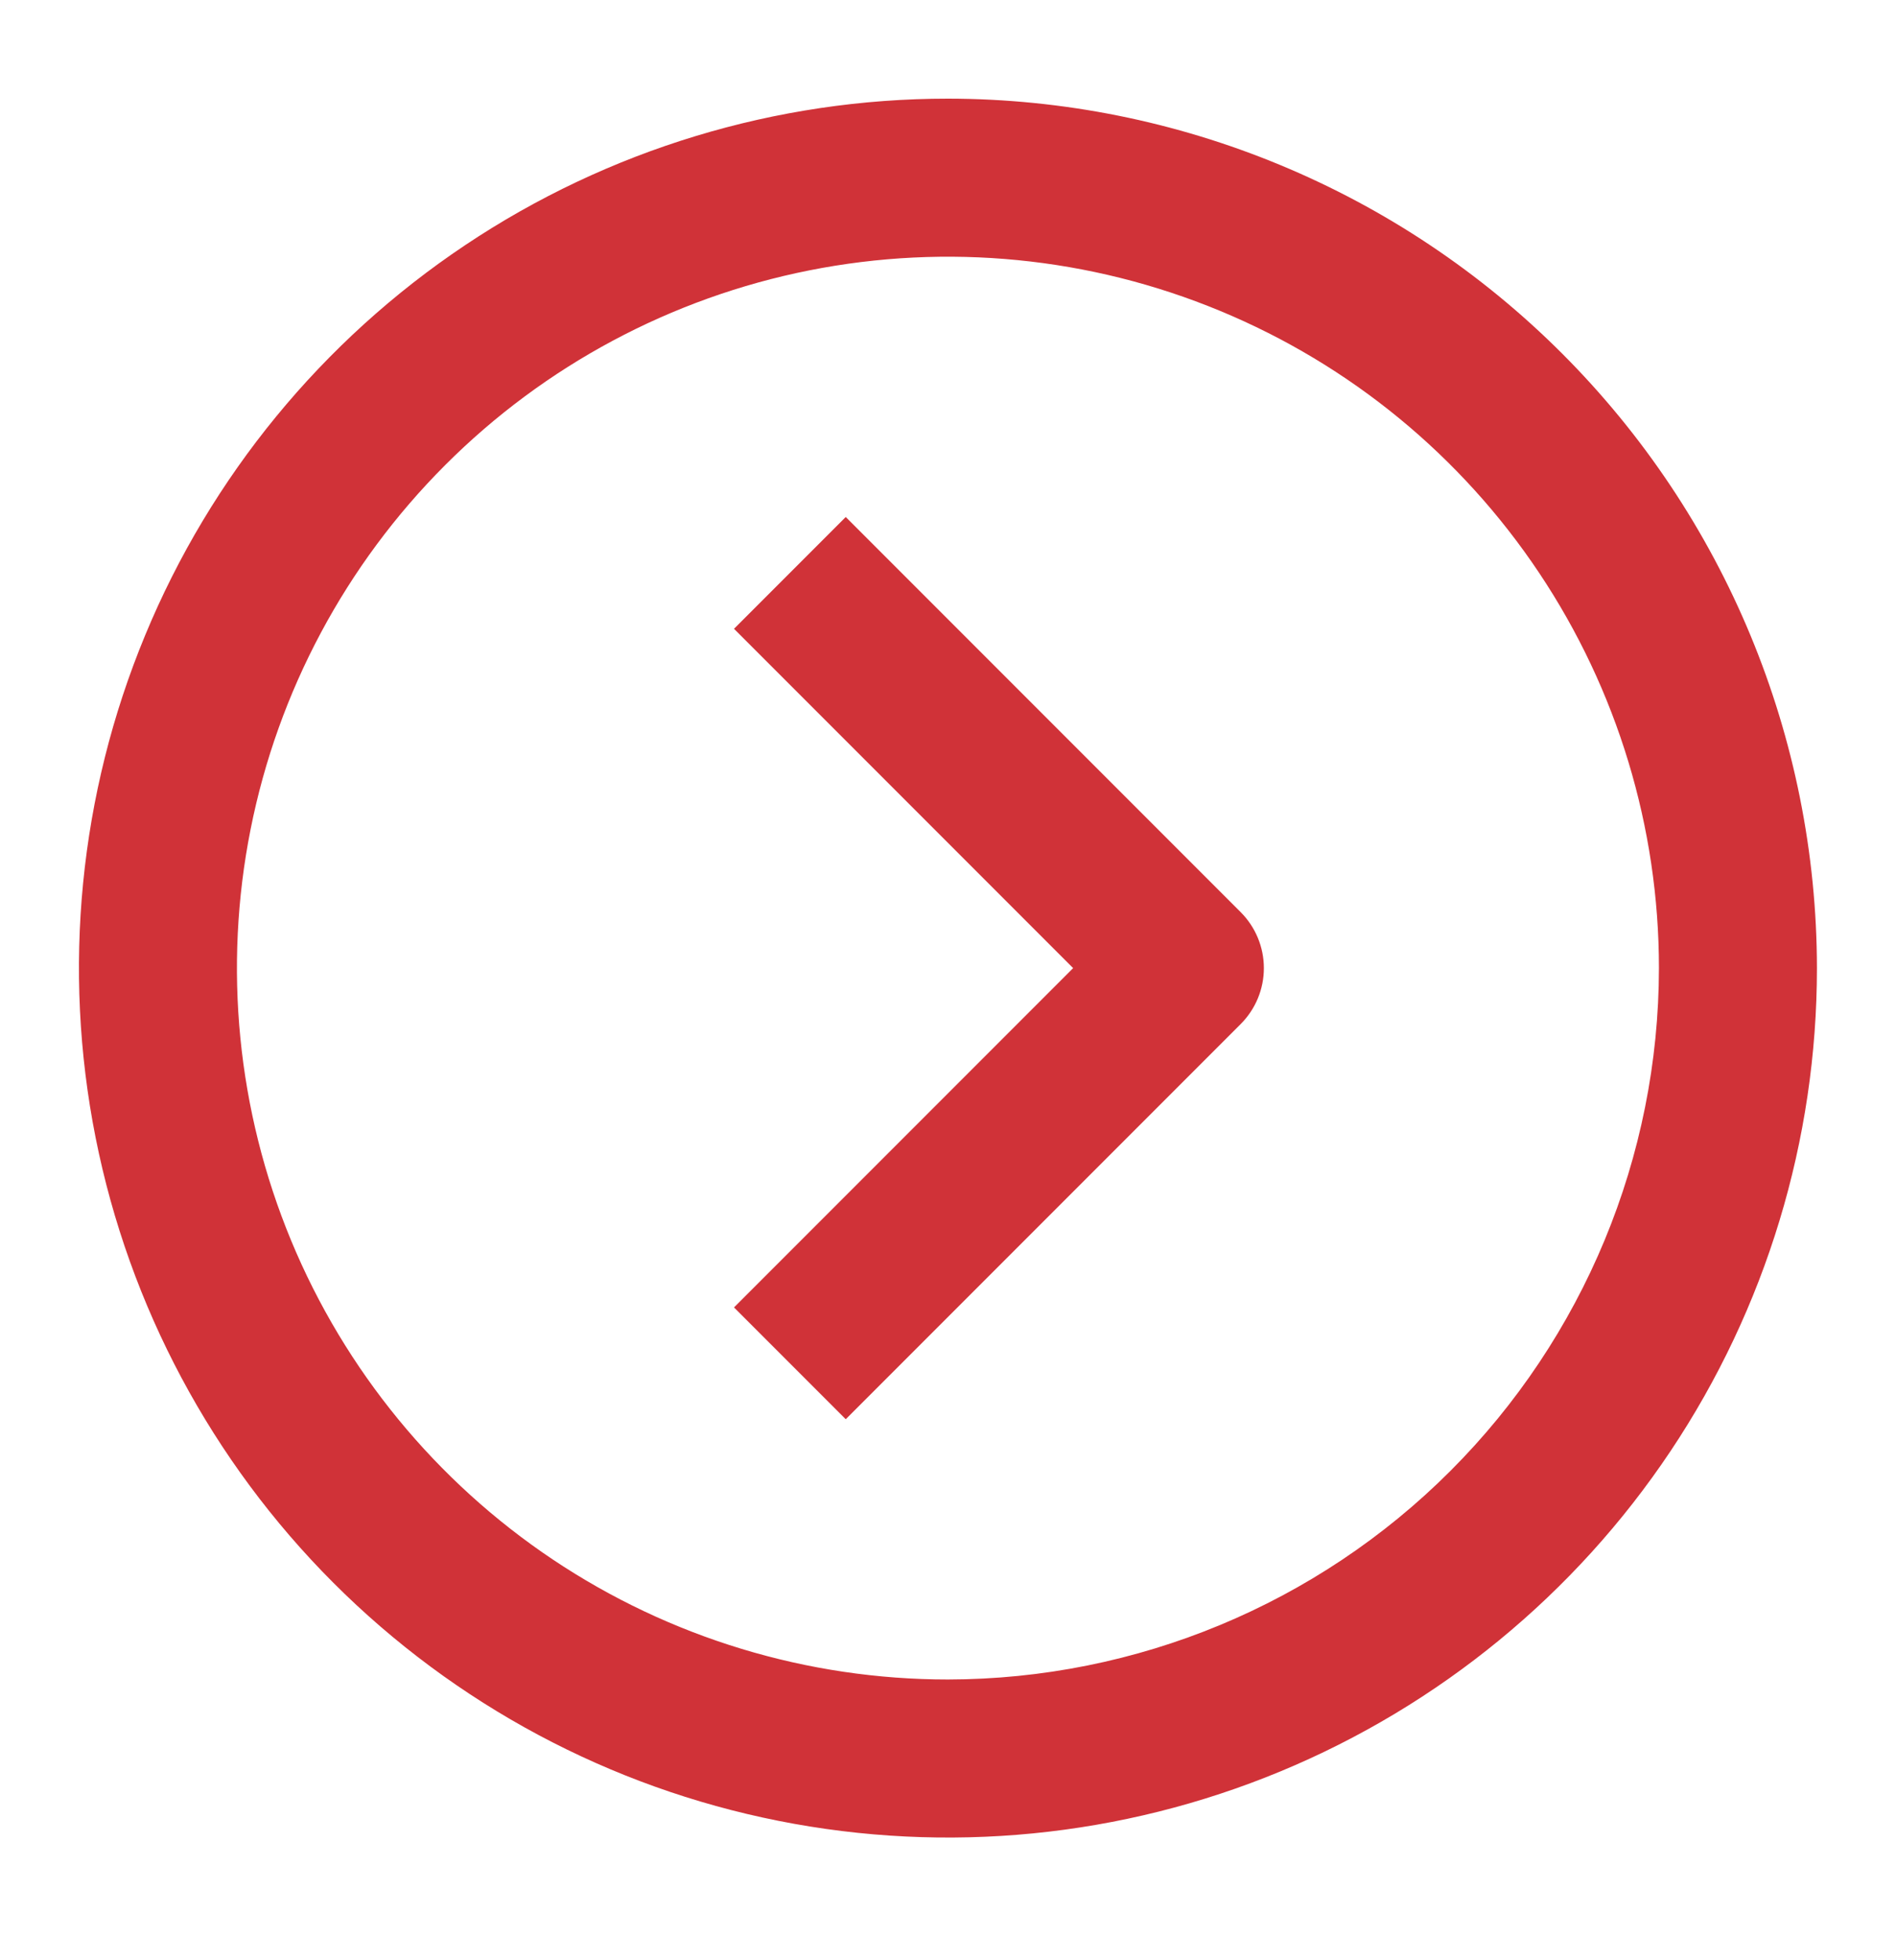
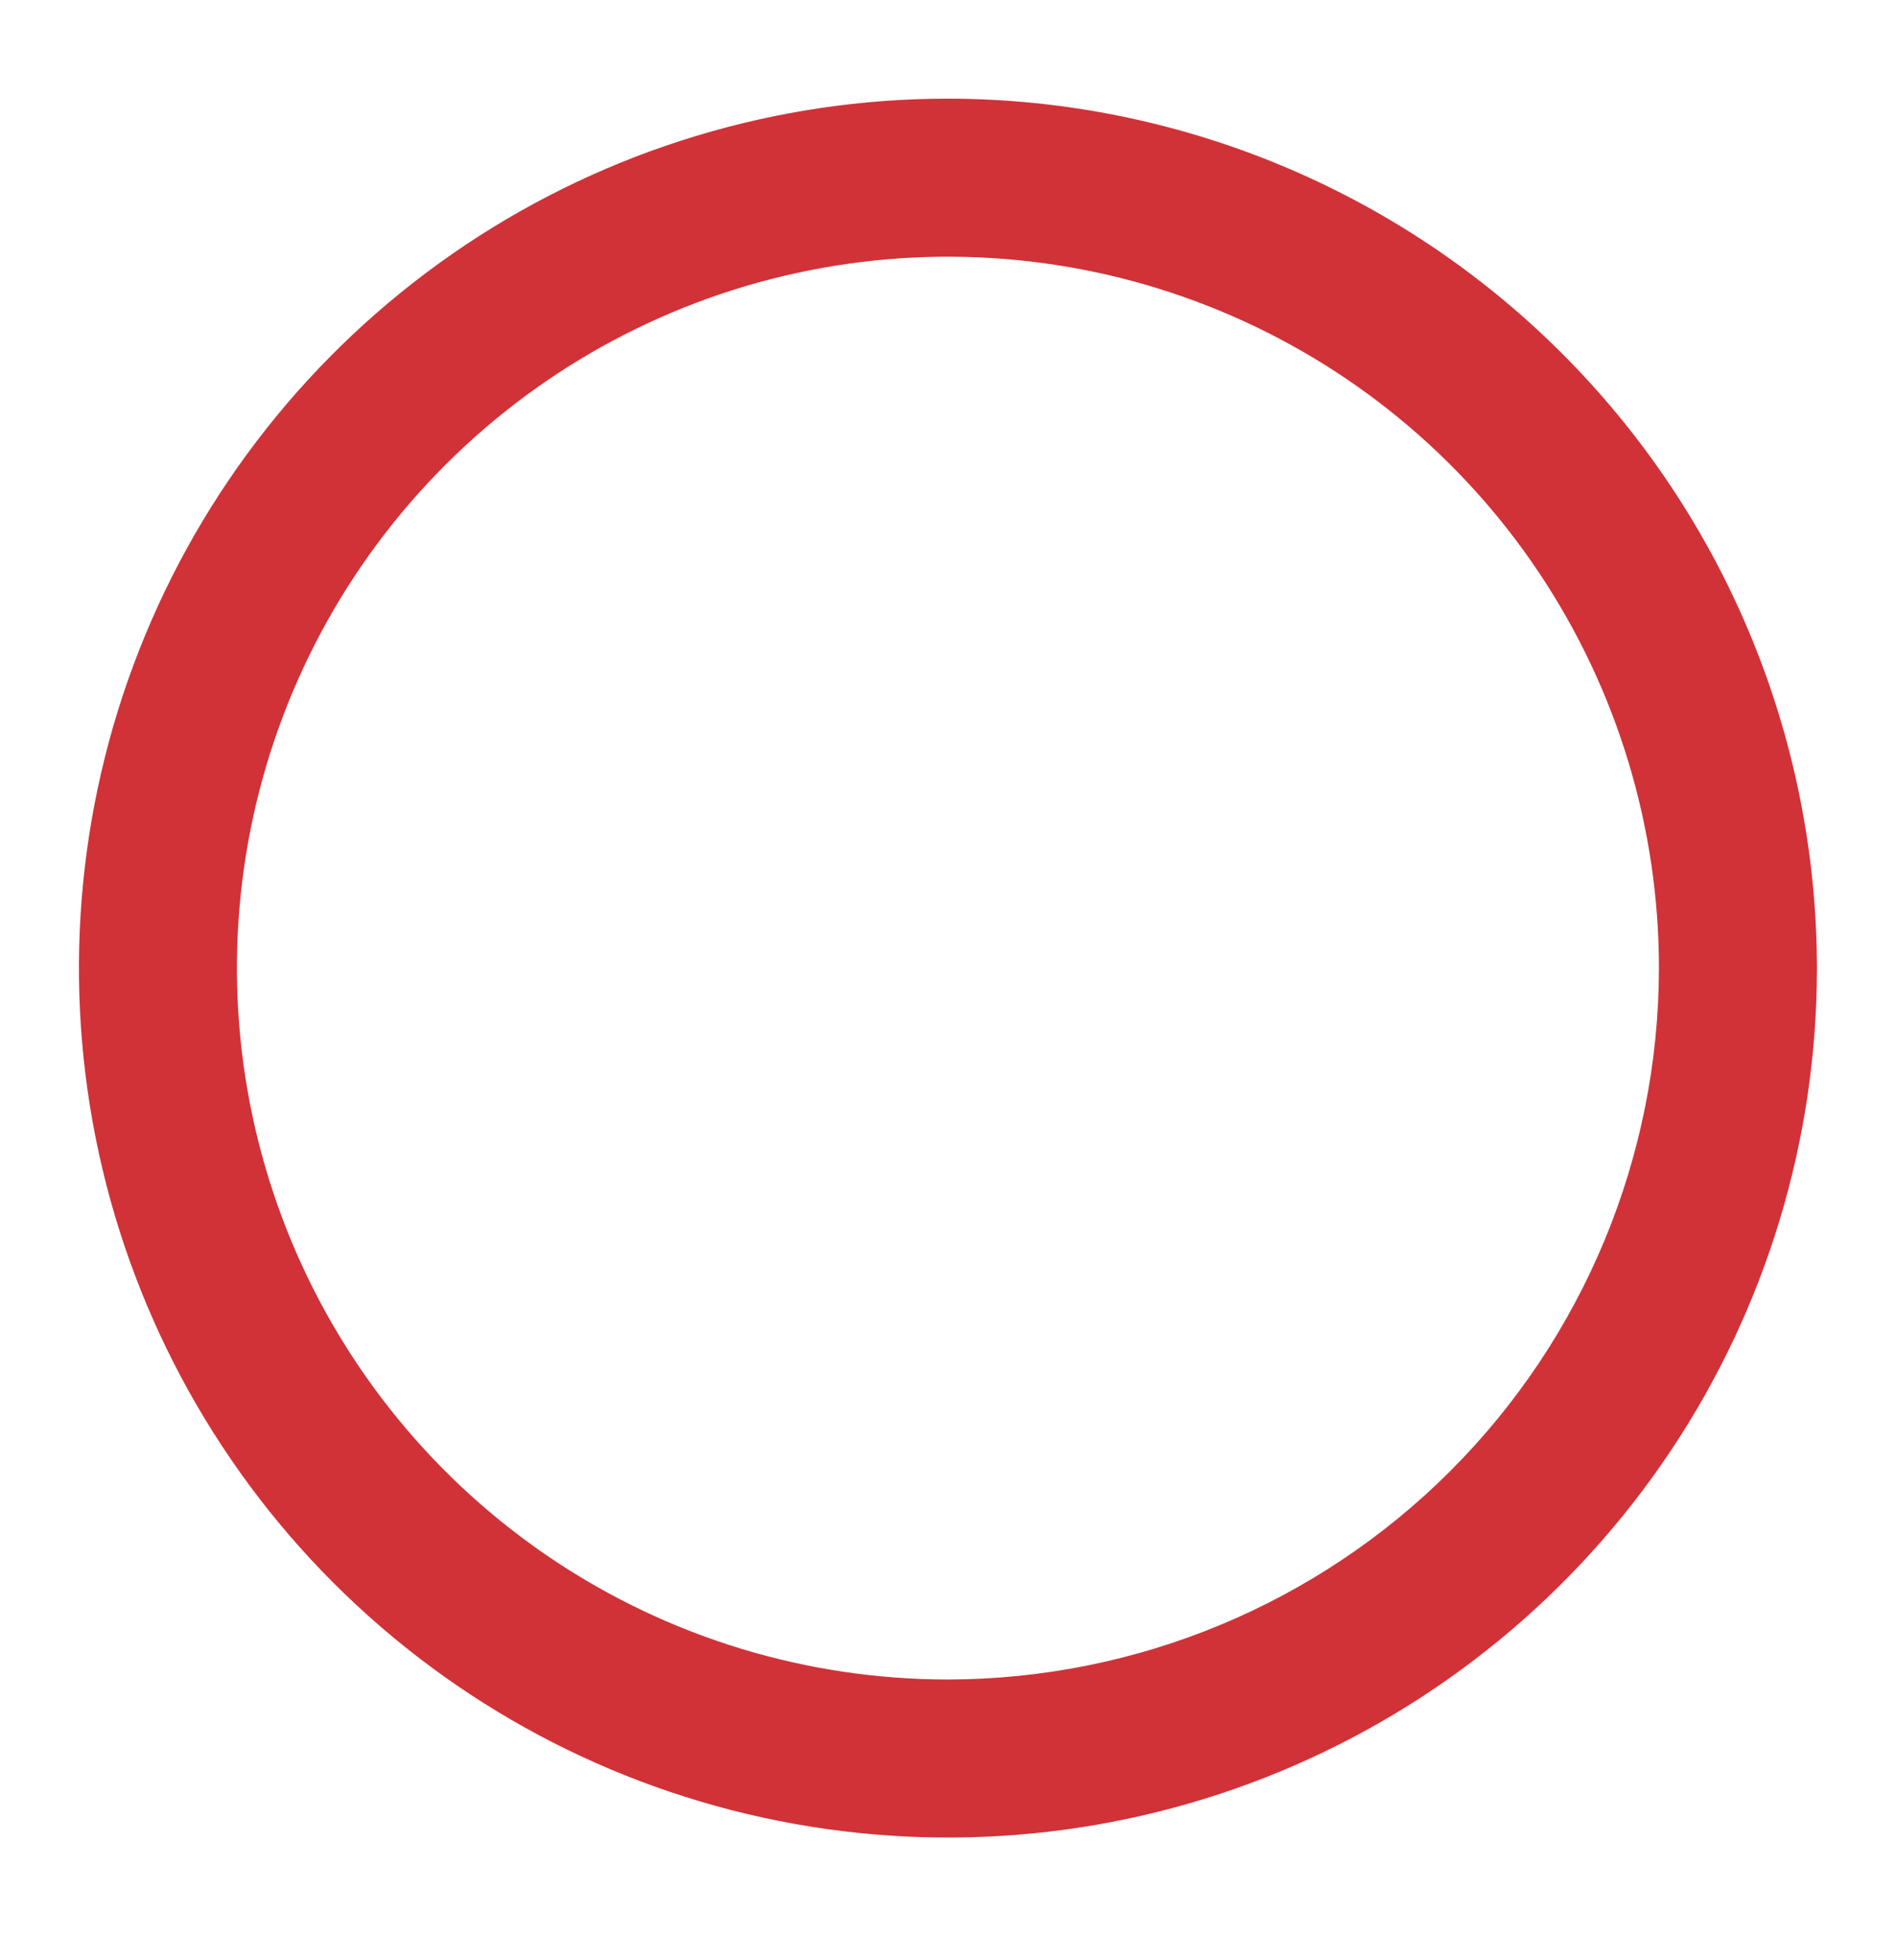
<svg xmlns="http://www.w3.org/2000/svg" width="30" height="31" viewBox="0 0 30 31" fill="none">
  <path d="M14.999 1.56C12.28 1.56 9.621 2.366 7.36 3.877C5.099 5.388 3.336 7.535 2.296 10.048C1.255 12.56 0.983 15.325 1.513 17.992C2.044 20.659 3.353 23.109 5.276 25.032C7.199 26.955 9.649 28.265 12.316 28.795C14.984 29.326 17.748 29.054 20.261 28.013C22.773 26.972 24.921 25.21 26.432 22.949C27.943 20.688 28.749 18.029 28.749 15.31C28.745 11.664 27.295 8.169 24.717 5.591C22.14 3.014 18.645 1.564 14.999 1.56ZM14.999 26.56C12.774 26.56 10.599 25.9 8.749 24.664C6.899 23.427 5.457 21.67 4.605 19.615C3.754 17.559 3.531 15.297 3.965 13.115C4.399 10.932 5.471 8.928 7.044 7.355C8.617 5.781 10.622 4.71 12.804 4.276C14.987 3.842 17.249 4.064 19.304 4.916C21.36 5.767 23.117 7.209 24.353 9.059C25.589 10.909 26.249 13.085 26.249 15.31C26.246 18.292 25.059 21.152 22.95 23.261C20.841 25.37 17.982 26.556 14.999 26.56Z" fill="#D03238" />
-   <path d="M13.382 8.176L11.614 9.944L16.98 15.31L11.614 20.676L13.382 22.444L19.632 16.194C19.866 15.959 19.998 15.642 19.998 15.31C19.998 14.979 19.866 14.661 19.632 14.426L13.382 8.176Z" fill="#D03238" />
</svg>